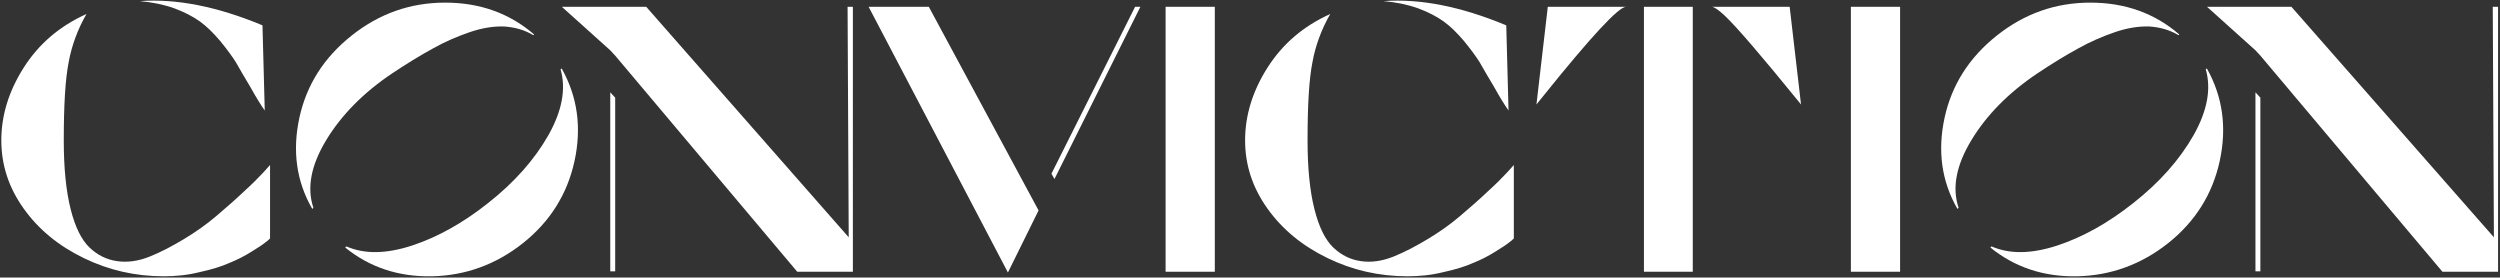
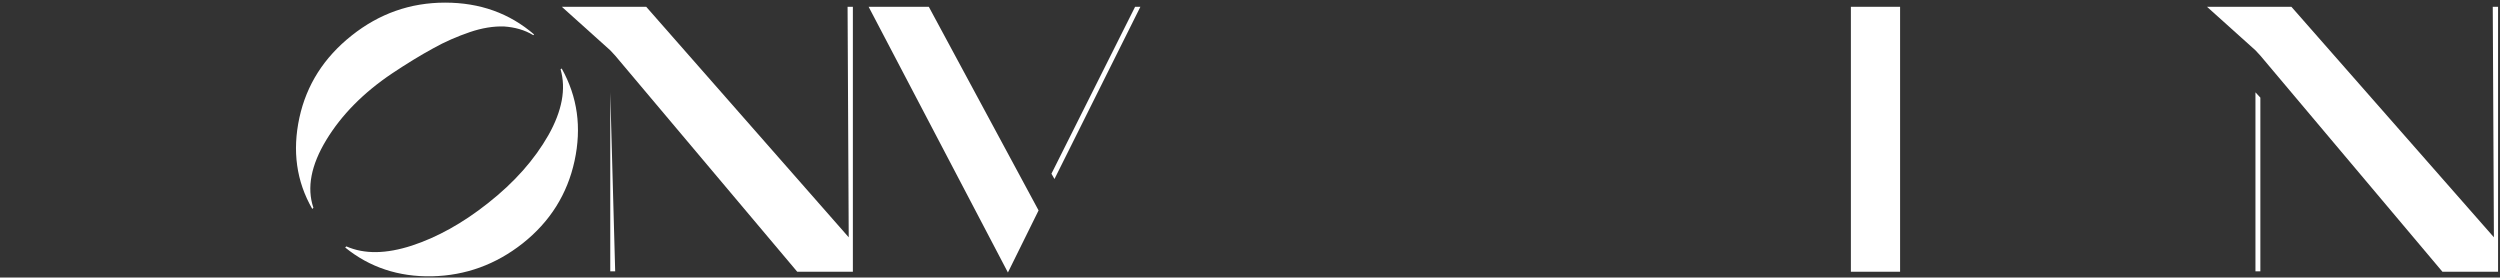
<svg xmlns="http://www.w3.org/2000/svg" width="1288" height="143" viewBox="0 0 1288 143" fill="none">
  <rect x="0" y="0" width="1288" height="143" fill="#333333" stroke="none" />
-   <path d="M72.049 0.575C78.484 1.16 84.334 2.33 89.794 4.28C95.059 6.23 99.544 8.57 103.054 11.105C106.564 13.64 109.879 16.955 113.389 21.05C116.899 25.34 119.629 29.045 121.579 32.165C123.529 35.48 125.869 39.77 128.989 44.84C131.914 50.105 134.449 54.2 136.399 56.93L135.229 13.055C111.829 3.305 90.769 -0.79 72.049 0.575ZM32.854 72.335C32.854 54.2 33.634 40.745 35.389 31.97C36.949 23.39 40.069 15.005 44.554 7.205C30.709 13.445 19.984 22.61 12.184 34.895C4.384 47.18 0.679 59.66 0.679 72.335C0.679 84.815 4.384 96.515 12.184 107.435C19.984 118.355 30.319 126.74 43.189 132.98C56.059 139.22 69.709 142.34 84.334 142.34C90.574 142.34 96.619 141.755 102.859 140.195C109.099 138.83 114.169 137.27 118.069 135.515C121.969 133.955 125.869 132.005 129.574 129.665C133.084 127.52 135.424 125.96 136.594 124.985C137.764 124.205 138.544 123.425 139.129 122.84V85.01L135.619 88.91C133.084 91.64 129.769 94.955 125.674 98.66C121.579 102.56 116.899 106.655 111.634 111.14C106.174 115.82 100.519 119.72 94.669 123.23C88.819 126.74 82.969 129.86 77.119 132.2C71.269 134.54 65.614 135.32 60.349 134.54C54.889 133.76 50.209 131.42 46.114 127.52C42.019 123.62 38.704 116.99 36.364 107.63C34.024 98.27 32.854 86.57 32.854 72.335Z" fill="white" />
  <path d="M274.758 18.125L275.148 17.735C262.473 6.815 247.263 1.355 229.323 1.355C211.383 1.355 195.393 7.01 181.158 18.32C166.923 29.63 157.953 43.67 154.248 60.635C150.543 77.795 152.688 93.395 160.878 107.63L161.463 107.045C157.953 96.71 160.293 85.01 168.093 72.14C175.893 59.27 187.203 47.765 202.023 37.82C209.628 32.75 216.648 28.46 223.083 24.95C229.323 21.44 235.758 18.71 241.998 16.565C248.238 14.42 254.283 13.445 259.743 13.64C265.203 14.03 270.273 15.395 274.758 18.125ZM289.383 35.285L288.798 35.675C291.723 45.815 289.578 57.125 282.558 69.605C275.343 82.28 265.008 93.98 251.358 104.705C238.293 115.04 225.228 122.255 212.163 126.545C198.903 130.835 187.788 131.03 178.428 126.935L177.843 127.52C190.323 137.66 205.338 142.73 222.693 142.34C239.853 141.95 255.453 136.295 269.298 125.375C283.338 114.26 292.308 100.025 296.013 82.865C299.718 65.705 297.573 49.91 289.383 35.285Z" fill="white" />
-   <path d="M436.672 3.5L437.257 122.255L332.932 3.5H289.447L314.407 25.925L316.942 28.655L410.737 140H439.402V3.5H436.672ZM314.407 139.805H316.942V50.3L314.407 47.57V139.805Z" fill="white" />
+   <path d="M436.672 3.5L437.257 122.255L332.932 3.5H289.447L314.407 25.925L316.942 28.655L410.737 140H439.402V3.5H436.672ZM314.407 139.805H316.942L314.407 47.57V139.805Z" fill="white" />
  <path d="M535.073 108.41L478.523 3.5H447.518L519.278 140.39L535.073 108.41ZM541.703 89.495L543.263 92.225L587.528 3.5H584.798L541.703 89.495Z" fill="white" />
-   <path d="M600.517 140H625.867V3.5H600.517V140Z" fill="white" />
-   <path d="M712.845 0.575C719.28 1.16 725.13 2.33 730.59 4.28C735.855 6.23 740.34 8.57 743.85 11.105C747.36 13.64 750.675 16.955 754.185 21.05C757.695 25.34 760.425 29.045 762.375 32.165C764.325 35.48 766.665 39.77 769.785 44.84C772.71 50.105 775.245 54.2 777.195 56.93L776.025 13.055C752.625 3.305 731.565 -0.79 712.845 0.575ZM673.65 72.335C673.65 54.2 674.43 40.745 676.185 31.97C677.745 23.39 680.865 15.005 685.35 7.205C671.505 13.445 660.78 22.61 652.98 34.895C645.18 47.18 641.475 59.66 641.475 72.335C641.475 84.815 645.18 96.515 652.98 107.435C660.78 118.355 671.115 126.74 683.985 132.98C696.855 139.22 710.505 142.34 725.13 142.34C731.37 142.34 737.415 141.755 743.655 140.195C749.895 138.83 754.965 137.27 758.865 135.515C762.765 133.955 766.665 132.005 770.37 129.665C773.88 127.52 776.22 125.96 777.39 124.985C778.56 124.205 779.34 123.425 779.925 122.84V85.01L776.415 88.91C773.88 91.64 770.565 94.955 766.47 98.66C762.375 102.56 757.695 106.655 752.43 111.14C746.97 115.82 741.315 119.72 735.465 123.23C729.615 126.74 723.765 129.86 717.915 132.2C712.065 134.54 706.41 135.32 701.145 134.54C695.685 133.76 691.005 131.42 686.91 127.52C682.815 123.62 679.5 116.99 677.16 107.63C674.82 98.27 673.65 86.57 673.65 72.335Z" fill="white" />
-   <path d="M791.579 53.81C792.164 53.03 793.334 51.665 794.894 49.715C819.659 18.905 833.894 3.5 837.794 3.5H797.429L791.579 53.81ZM846.959 140H872.114V3.5H846.959V140ZM922.034 3.5H881.864C883.034 3.5 885.374 5.06 888.494 7.985C894.539 13.64 907.604 28.85 927.884 53.81L922.034 3.5Z" fill="white" />
  <path d="M953.574 140H978.924V3.5H953.574V140Z" fill="white" />
-   <path d="M1122.36 18.125L1122.75 17.735C1110.08 6.815 1094.87 1.355 1076.93 1.355C1058.99 1.355 1043 7.01 1028.76 18.32C1014.53 29.63 1005.56 43.67 1001.85 60.635C998.145 77.795 1000.29 93.395 1008.48 107.63L1009.07 107.045C1005.56 96.71 1007.9 85.01 1015.7 72.14C1023.5 59.27 1034.81 47.765 1049.63 37.82C1057.23 32.75 1064.25 28.46 1070.69 24.95C1076.93 21.44 1083.36 18.71 1089.6 16.565C1095.84 14.42 1101.89 13.445 1107.35 13.64C1112.81 14.03 1117.88 15.395 1122.36 18.125ZM1136.99 35.285L1136.4 35.675C1139.33 45.815 1137.18 57.125 1130.16 69.605C1122.95 82.28 1112.61 93.98 1098.96 104.705C1085.9 115.04 1072.83 122.255 1059.77 126.545C1046.51 130.835 1035.39 131.03 1026.03 126.935L1025.45 127.52C1037.93 137.66 1052.94 142.73 1070.3 142.34C1087.46 141.95 1103.06 136.295 1116.9 125.375C1130.94 114.26 1139.91 100.025 1143.62 82.865C1147.32 65.705 1145.18 49.91 1136.99 35.285Z" fill="white" />
  <path d="M1284.27 3.5L1284.86 122.255L1180.53 3.5H1137.05L1162.01 25.925L1164.54 28.655L1258.34 140H1287V3.5H1284.27ZM1162.01 139.805H1164.54V50.3L1162.01 47.57V139.805Z" fill="white" />
</svg>